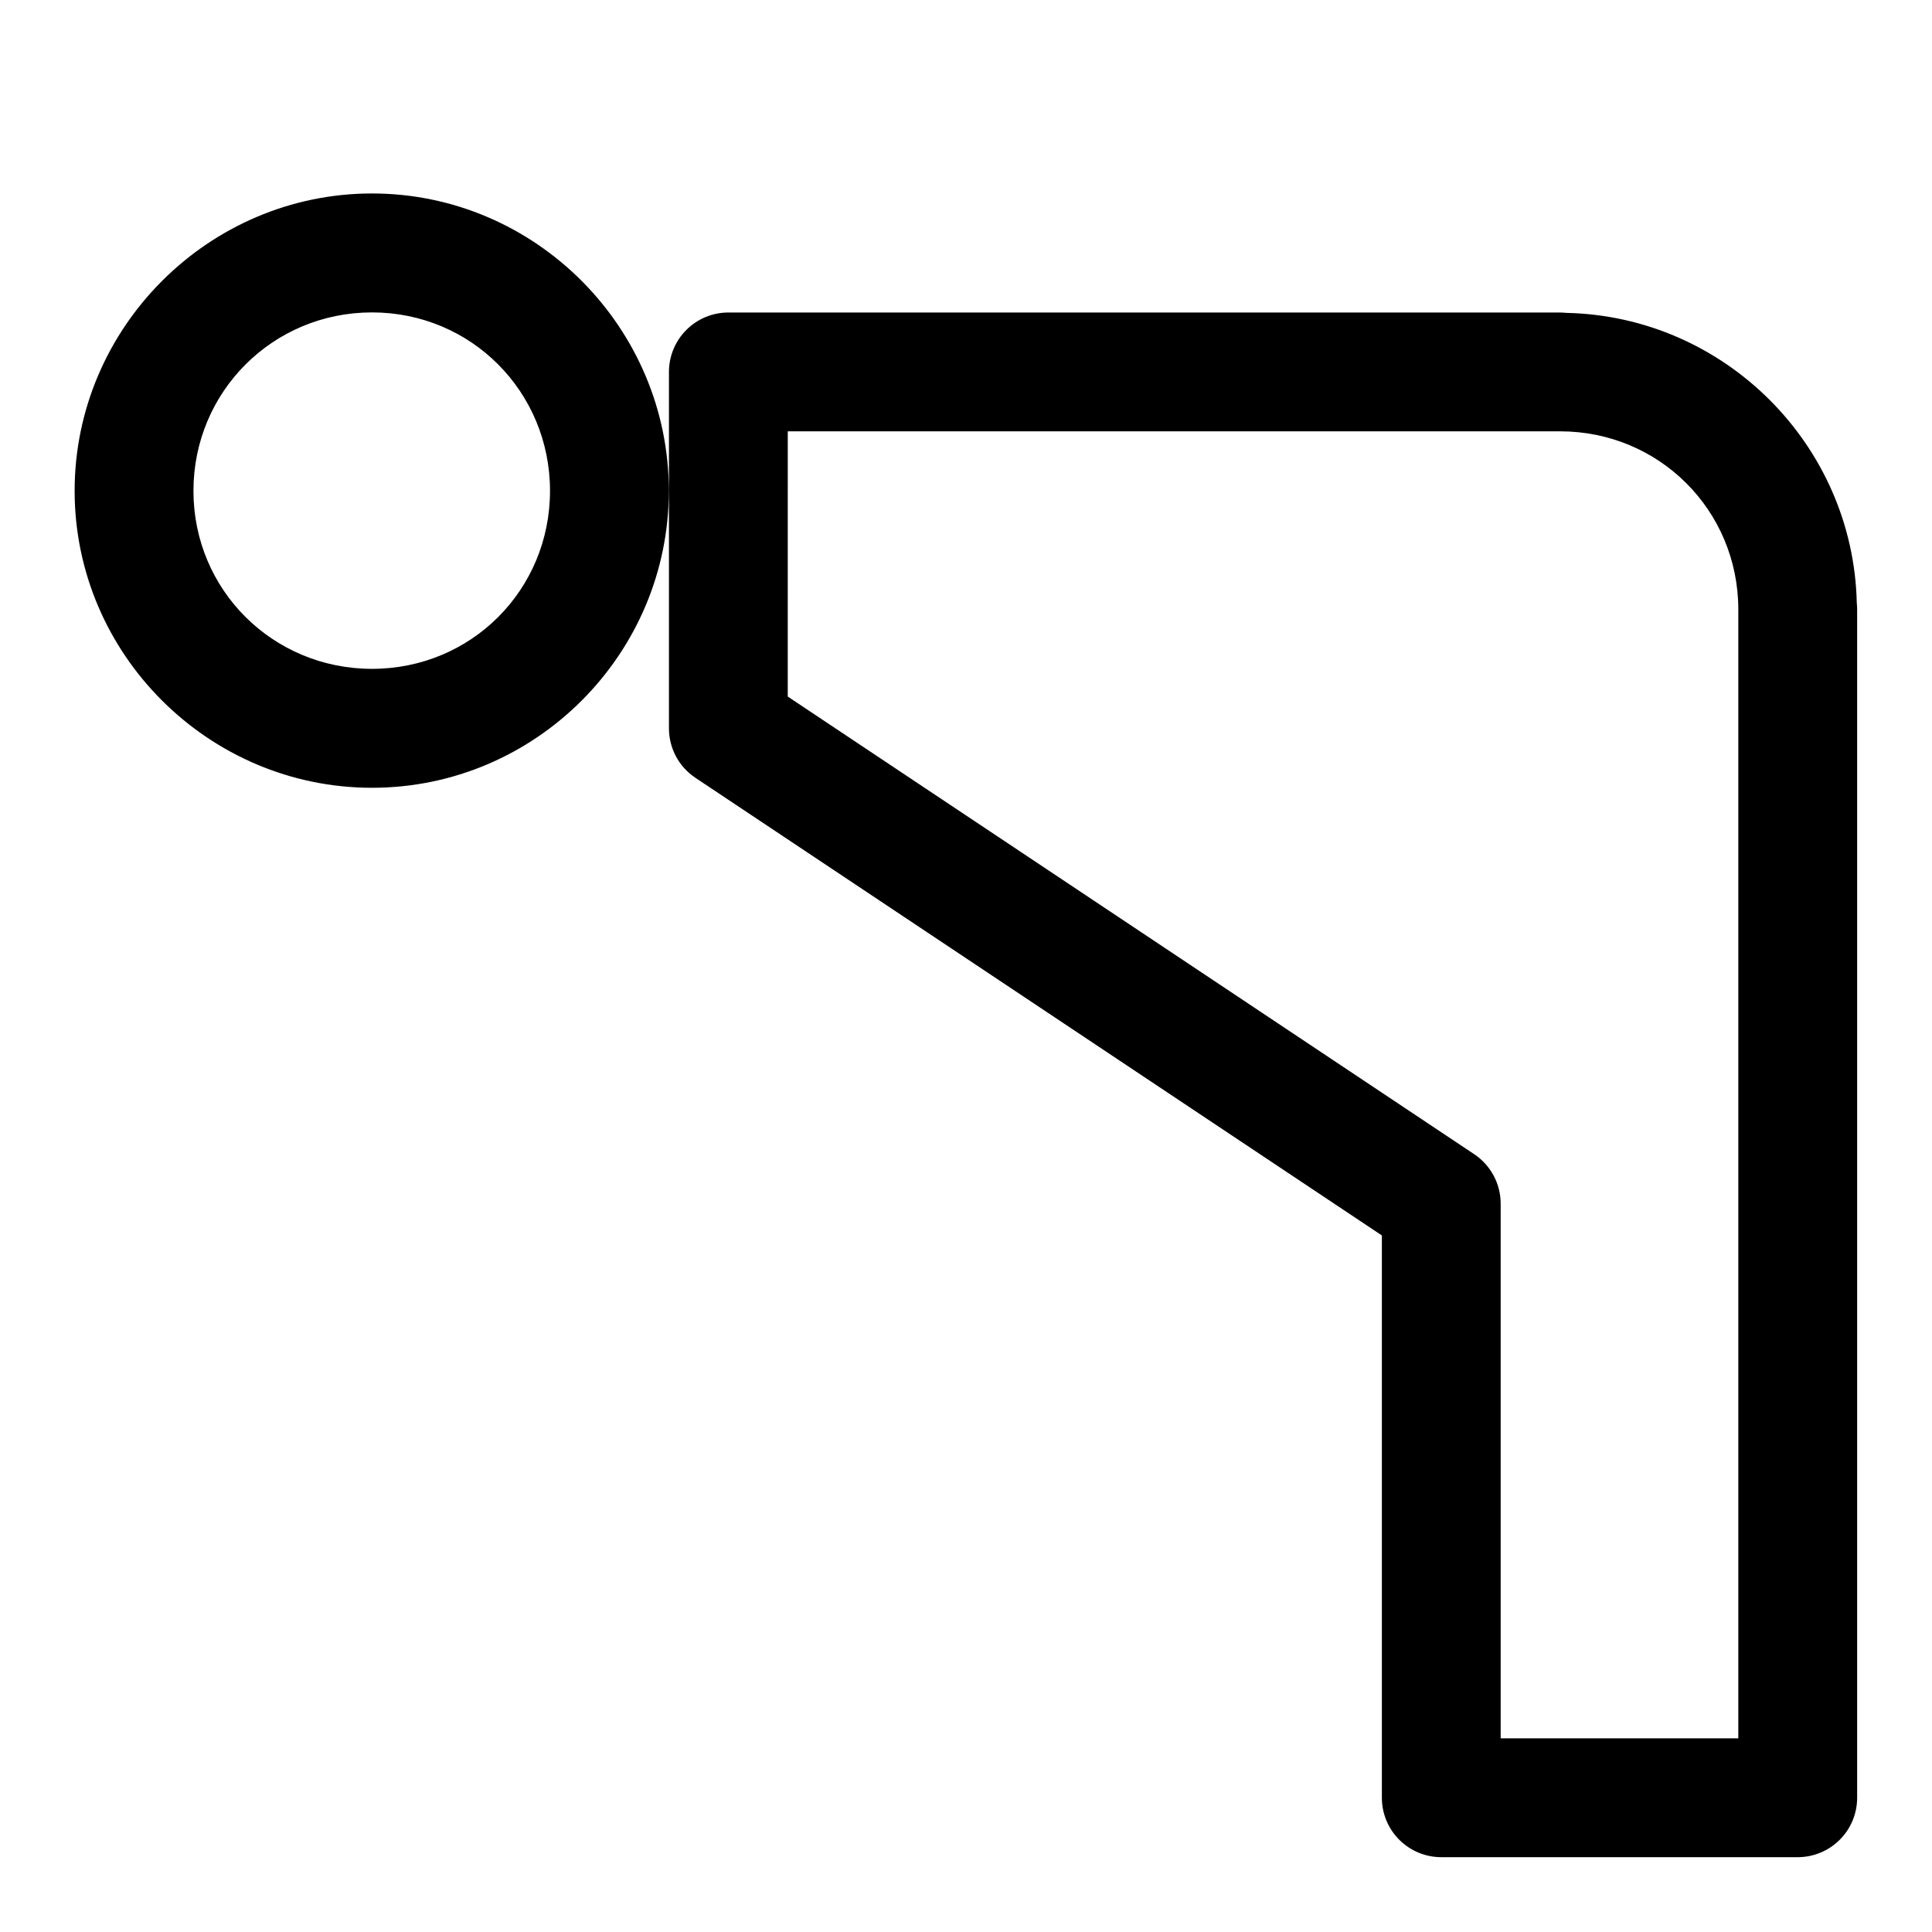
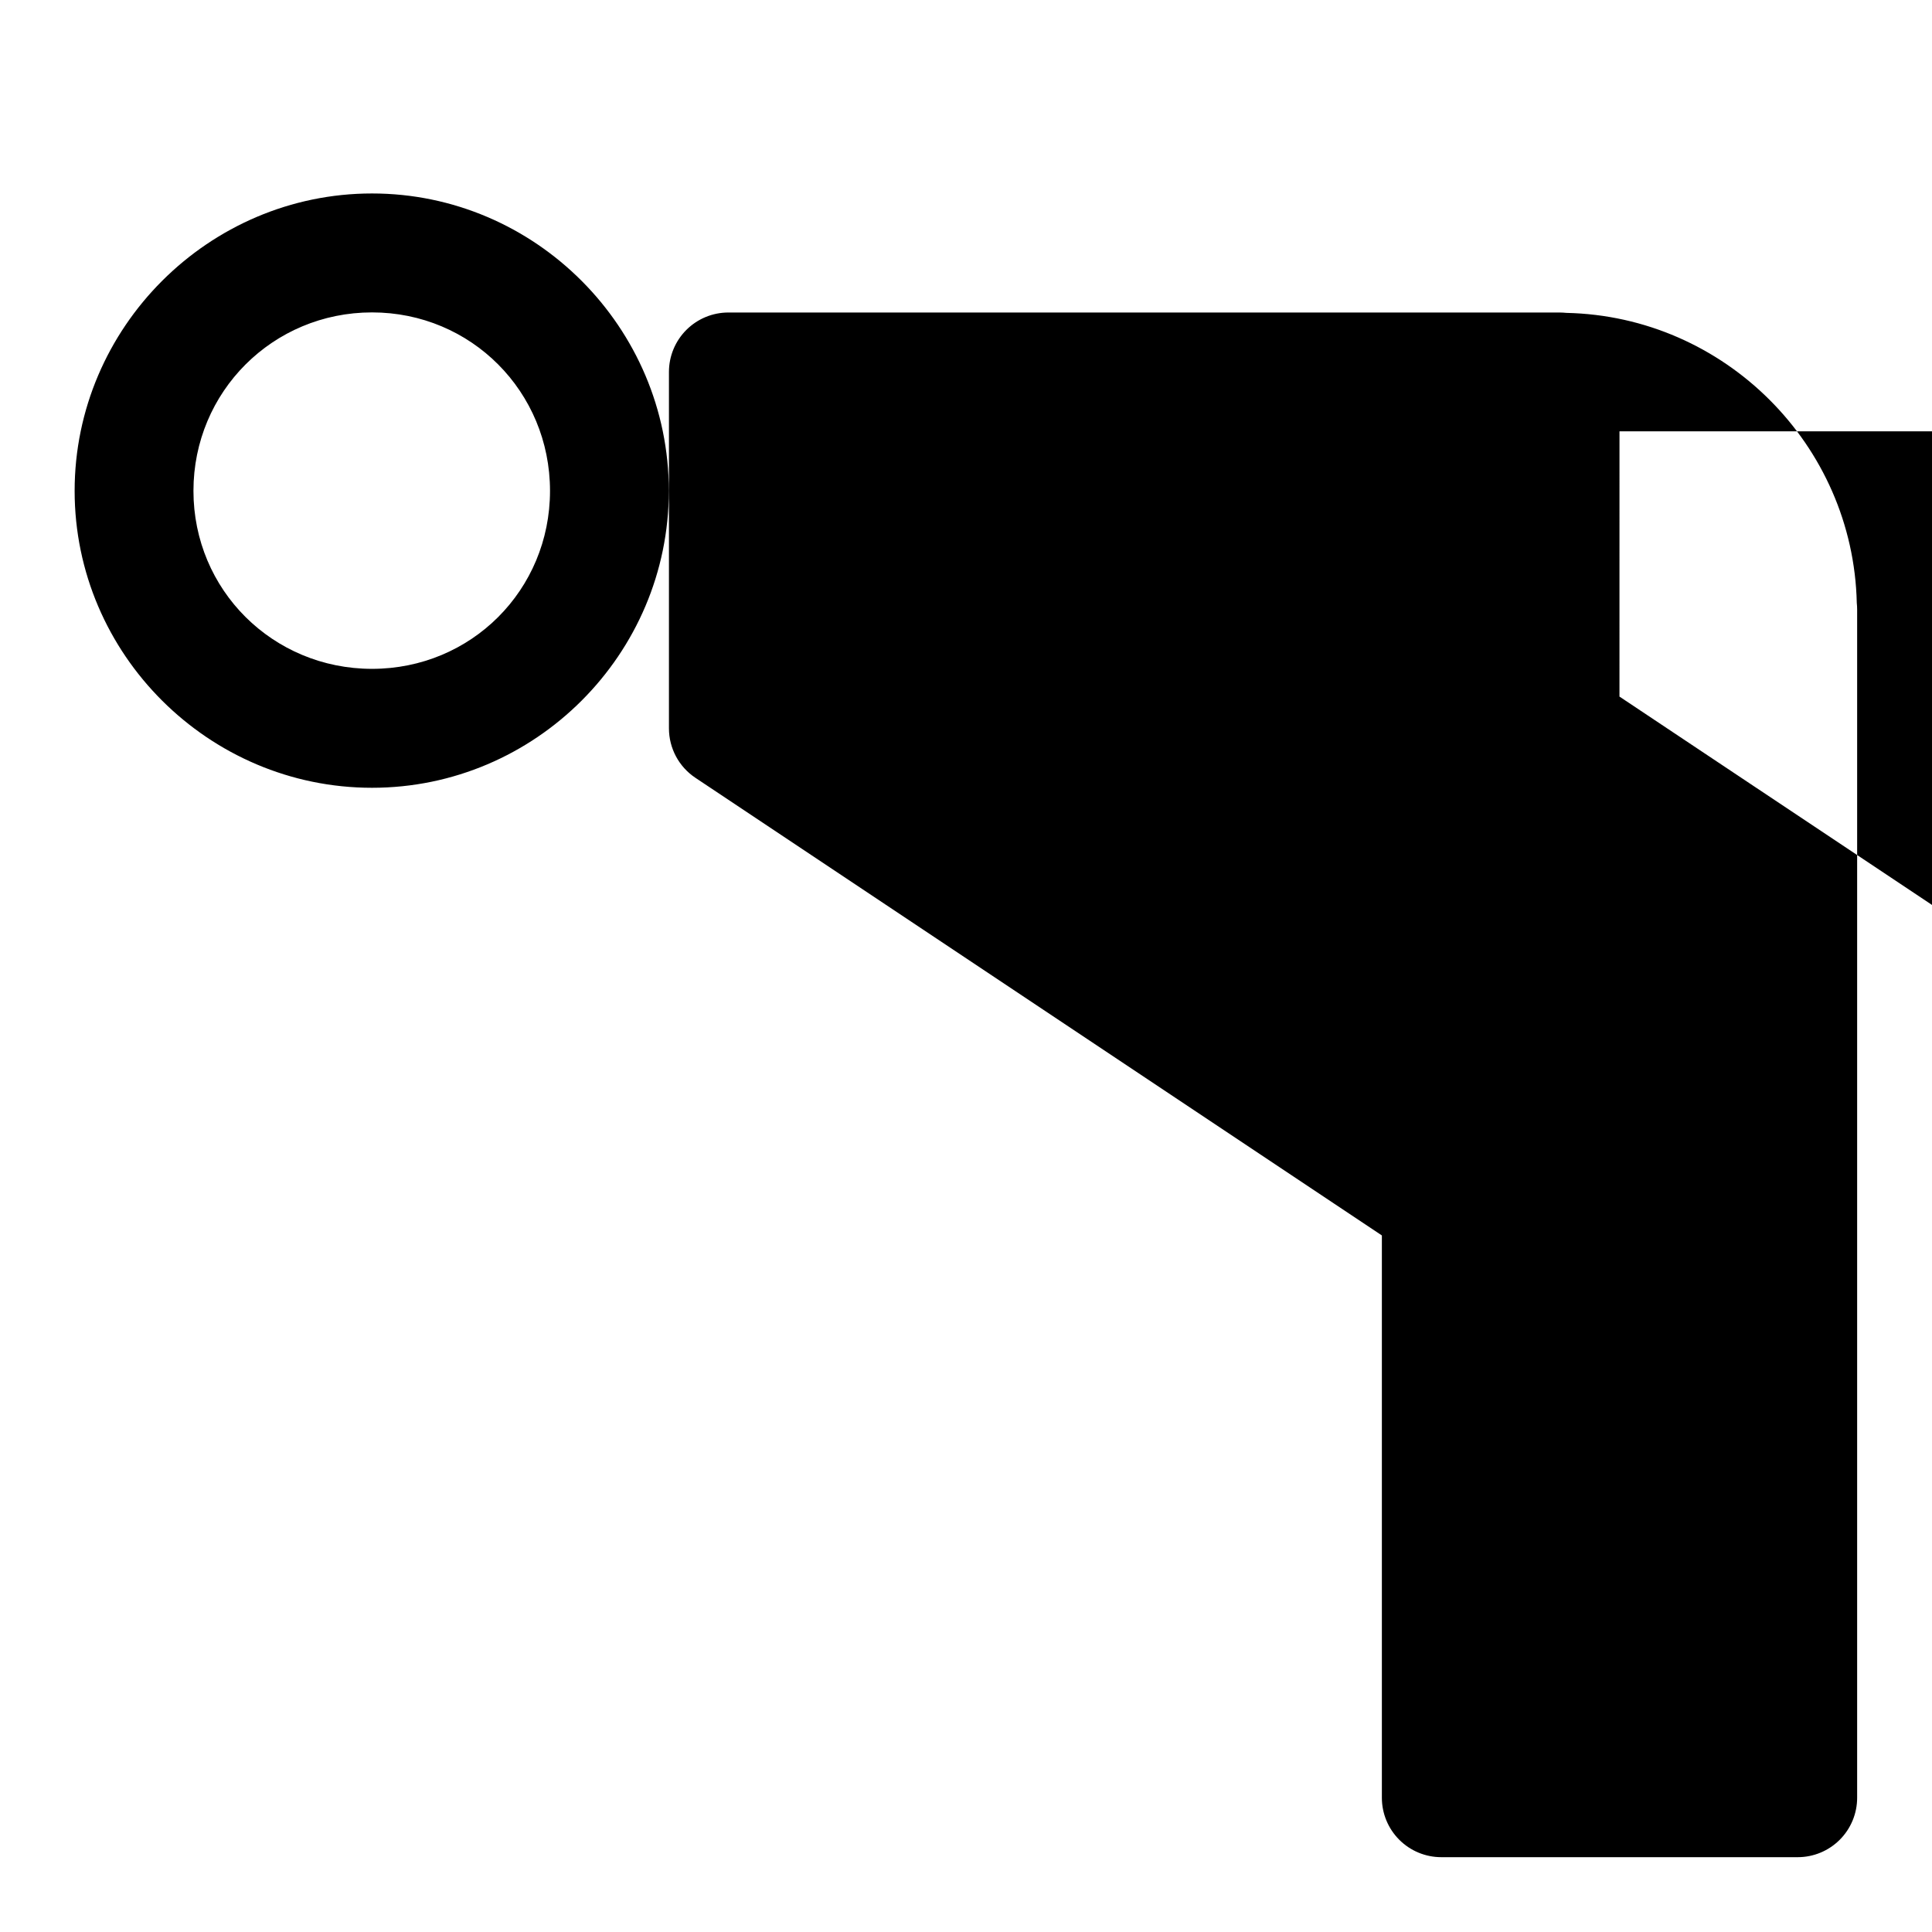
<svg xmlns="http://www.w3.org/2000/svg" fill="#000000" width="800px" height="800px" version="1.1" viewBox="144 144 512 512">
-   <path d="m242.59 195.27c-43.289 0-78.812 35.523-78.812 78.812s35.523 78.688 78.812 78.688c43.289 0 78.656-35.398 78.656-78.688s-35.367-78.812-78.656-78.812zm0 31.52c26.27 0 47.168 21.02 47.168 47.293 0 26.27-20.898 47.168-47.168 47.168-26.273 0-47.324-20.898-47.324-47.168 0-26.273 21.051-47.293 47.324-47.293zm94.434 0.027c-4.176 0-8.18 1.66-11.133 4.613s-4.613 6.957-4.613 11.133v94.465c0 5.262 2.633 10.18 7.012 13.098l181.92 121.28v149.02c0 4.176 1.66 8.18 4.613 11.133 2.949 2.953 6.957 4.613 11.129 4.613h94.465c4.176 0 8.18-1.66 11.133-4.613s4.613-6.957 4.613-11.133v-314.88c0-0.586-0.031-1.172-0.094-1.754-0.938-41.926-35.031-75.988-76.969-76.875-0.551-0.059-1.105-0.09-1.66-0.094zm15.742 31.488h204.67c26.273 0 47.234 20.961 47.234 47.234v299.14h-62.977v-141.7c0-5.266-2.633-10.18-7.012-13.102l-181.92-121.28z" />
+   <path d="m242.59 195.27c-43.289 0-78.812 35.523-78.812 78.812s35.523 78.688 78.812 78.688c43.289 0 78.656-35.398 78.656-78.688s-35.367-78.812-78.656-78.812zm0 31.52c26.27 0 47.168 21.02 47.168 47.293 0 26.27-20.898 47.168-47.168 47.168-26.273 0-47.324-20.898-47.324-47.168 0-26.273 21.051-47.293 47.324-47.293zm94.434 0.027c-4.176 0-8.18 1.66-11.133 4.613s-4.613 6.957-4.613 11.133v94.465c0 5.262 2.633 10.18 7.012 13.098l181.92 121.28v149.02c0 4.176 1.66 8.18 4.613 11.133 2.949 2.953 6.957 4.613 11.129 4.613h94.465c4.176 0 8.18-1.66 11.133-4.613s4.613-6.957 4.613-11.133v-314.88c0-0.586-0.031-1.172-0.094-1.754-0.938-41.926-35.031-75.988-76.969-76.875-0.551-0.059-1.105-0.09-1.66-0.094m15.742 31.488h204.67c26.273 0 47.234 20.961 47.234 47.234v299.14h-62.977v-141.7c0-5.266-2.633-10.18-7.012-13.102l-181.92-121.28z" />
</svg>